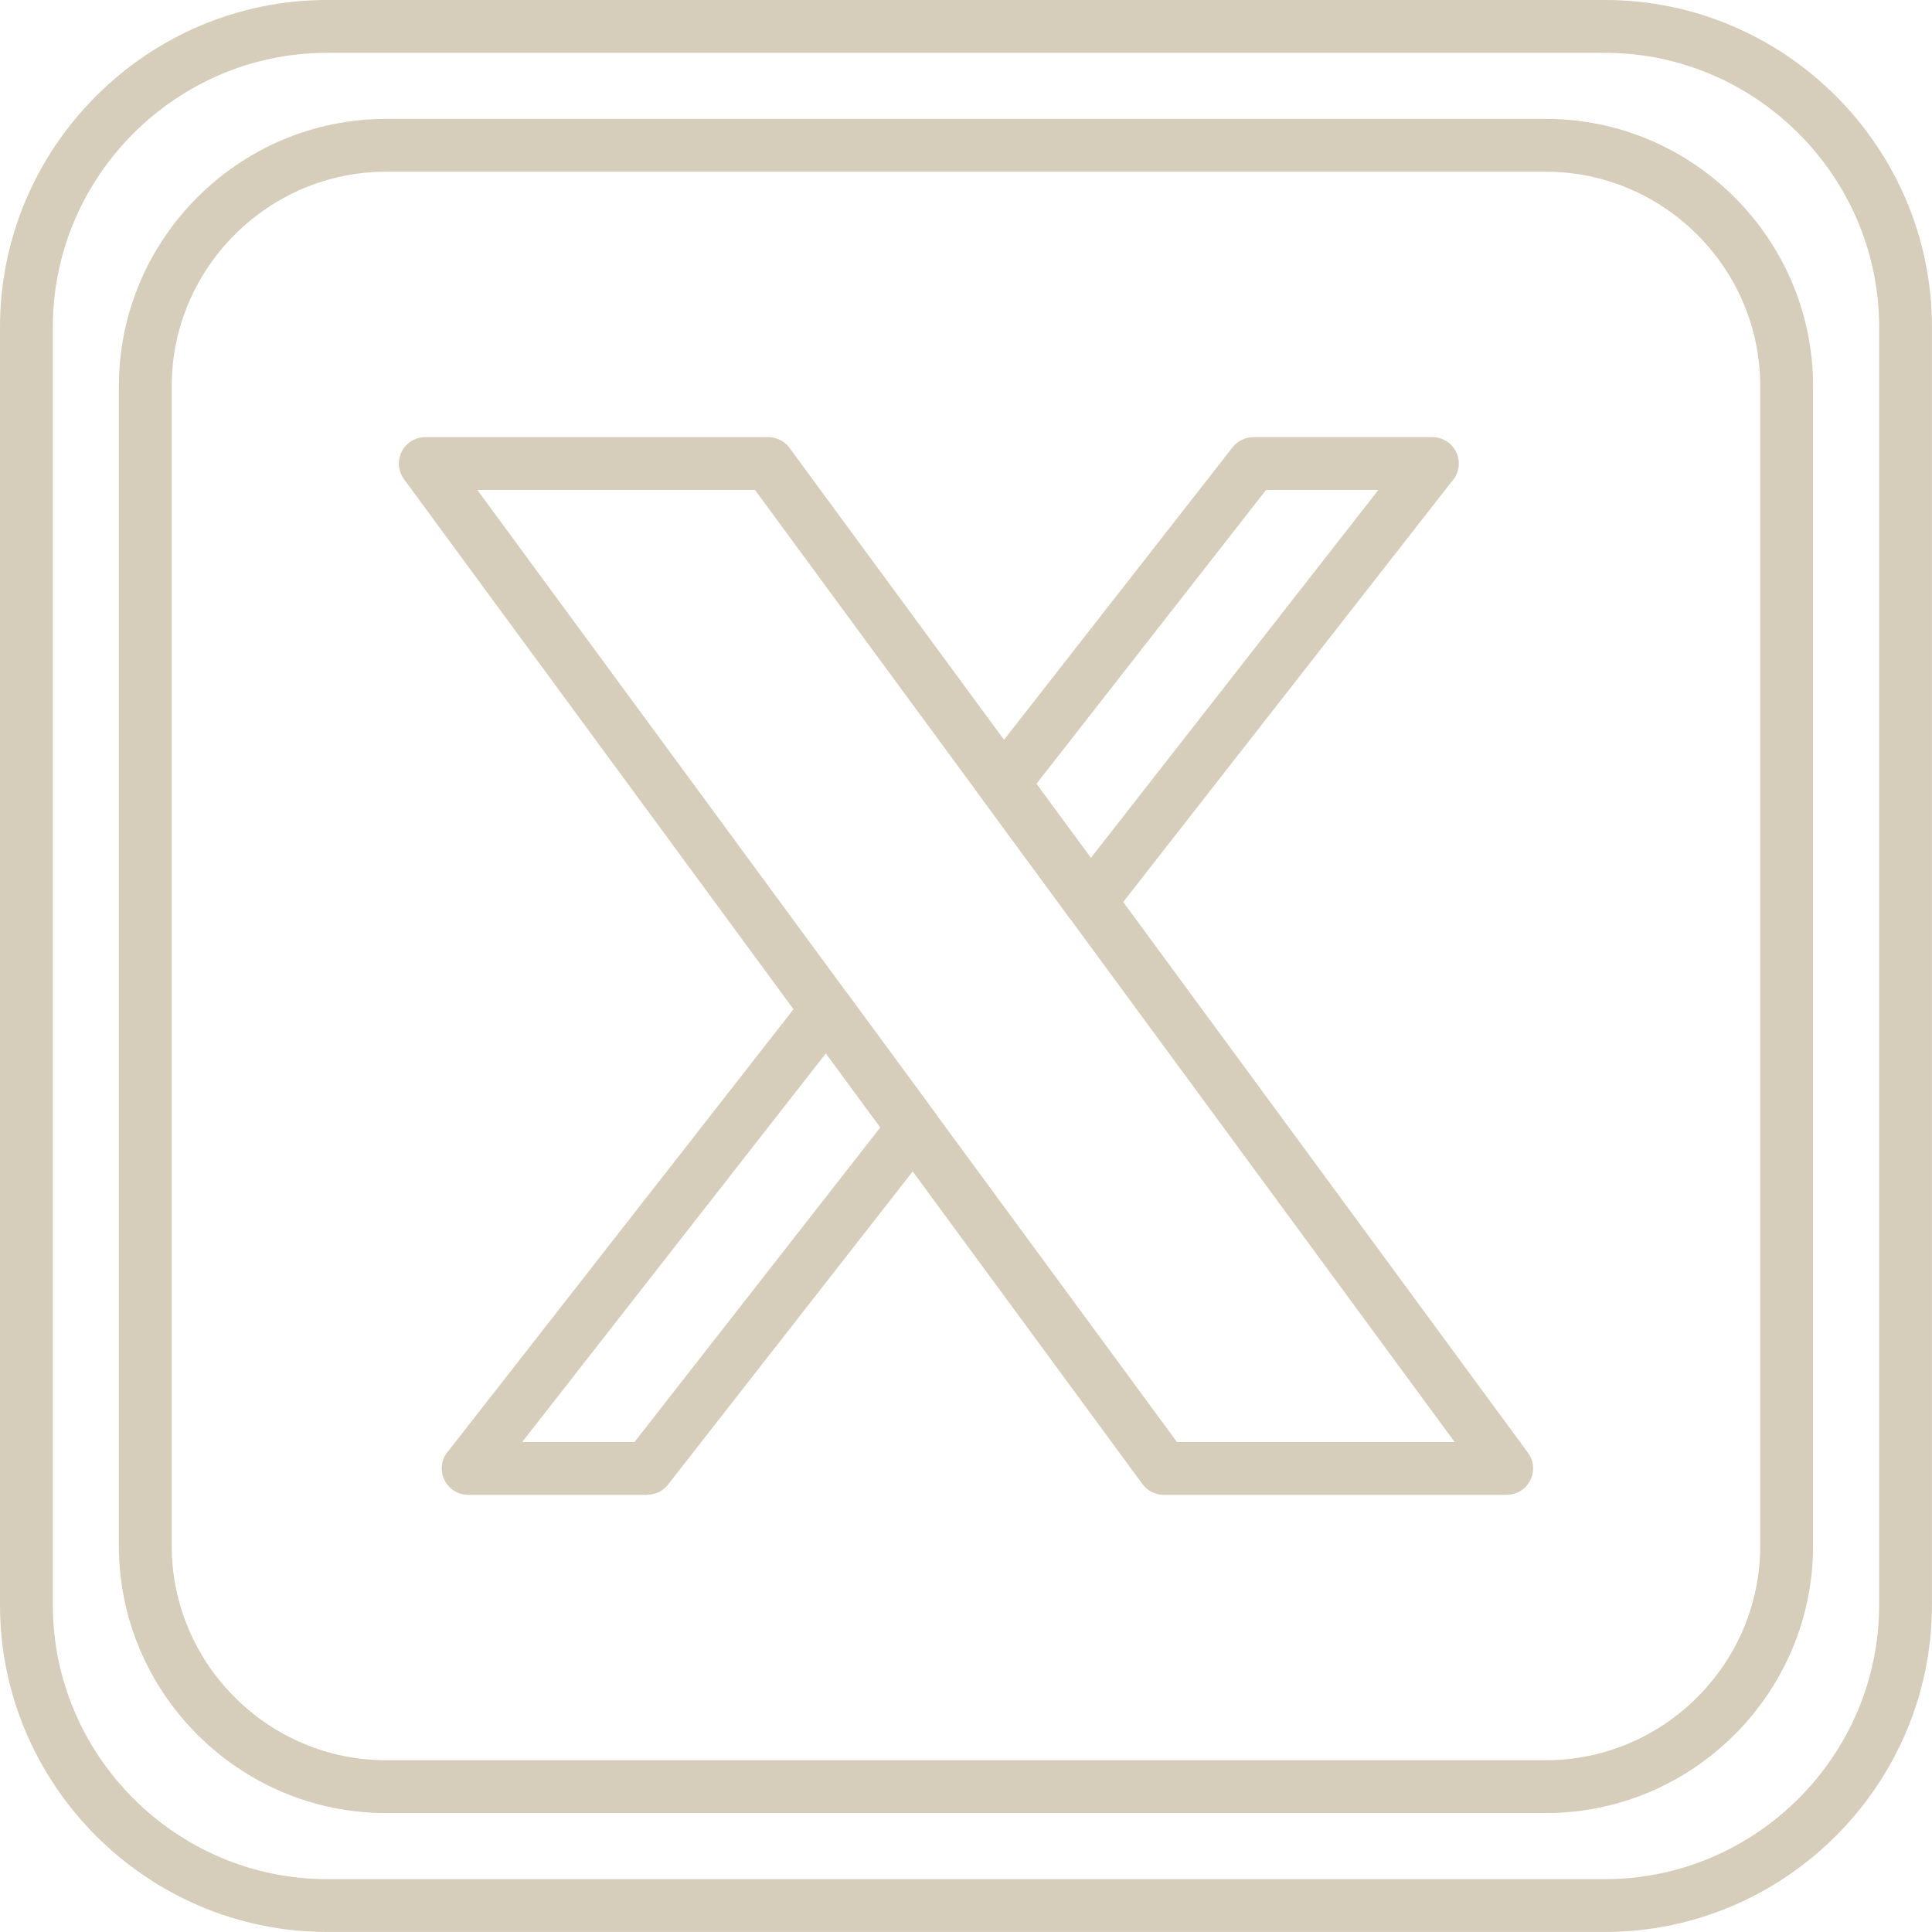
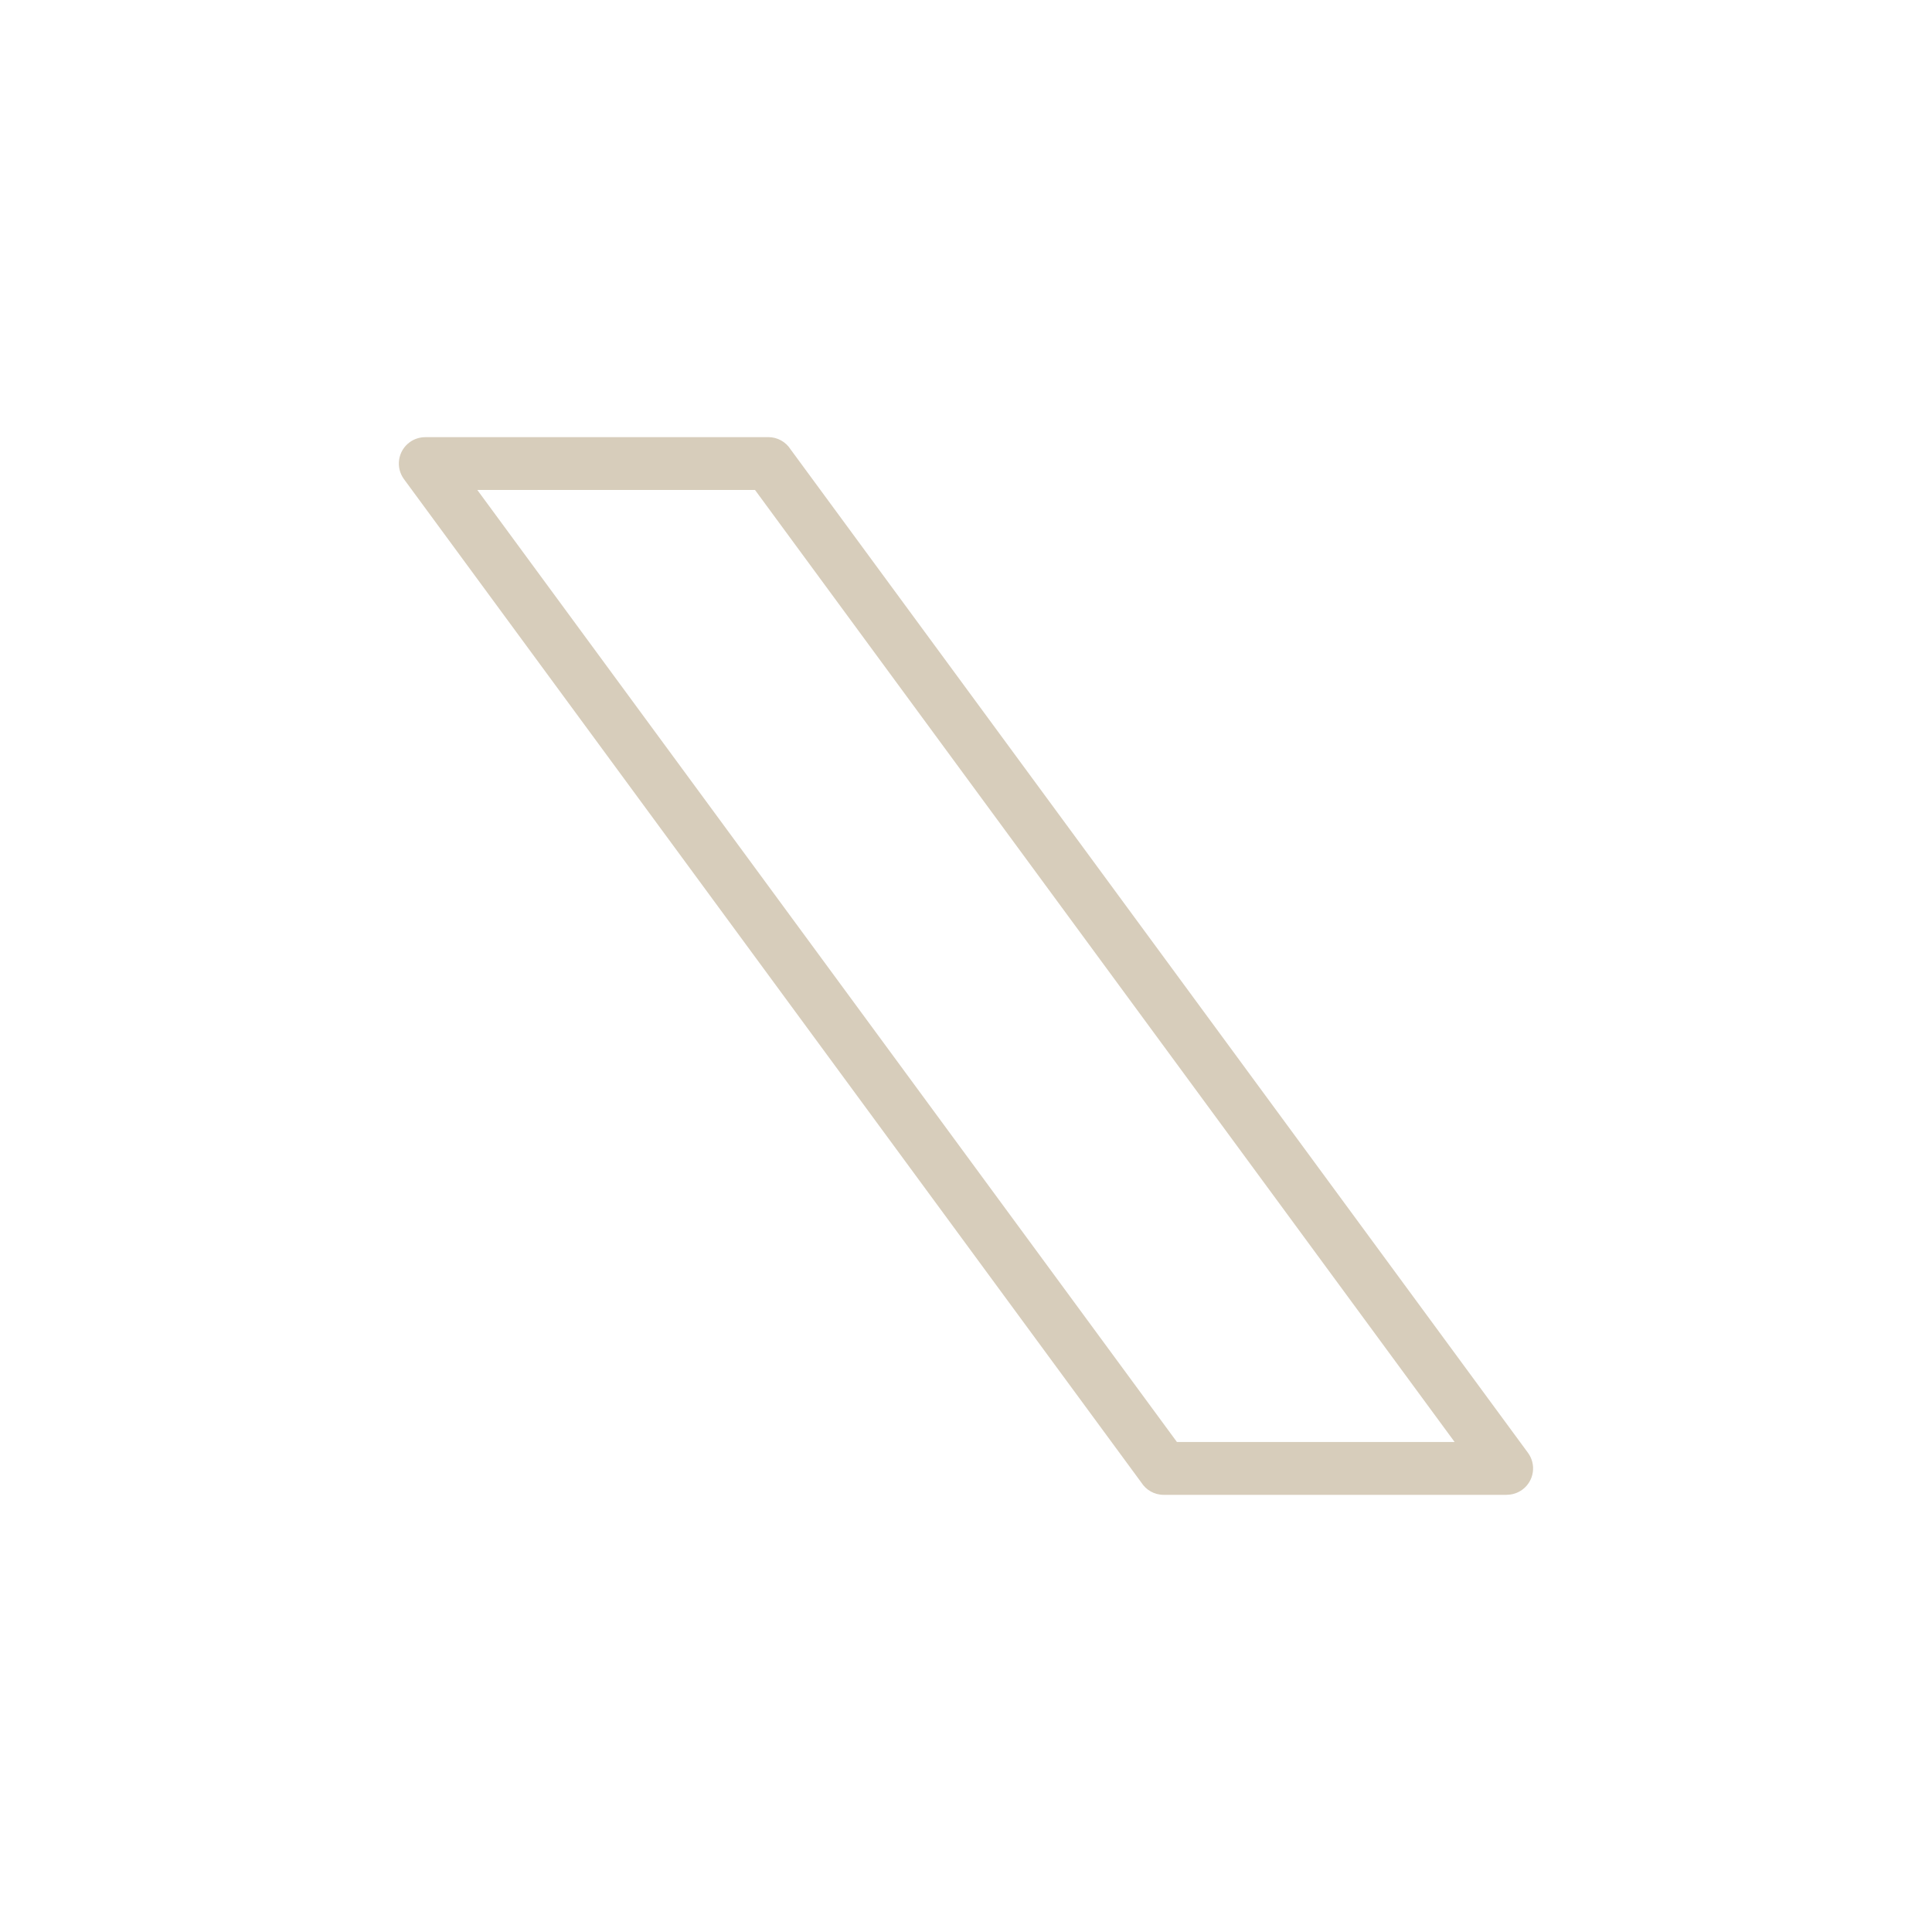
<svg xmlns="http://www.w3.org/2000/svg" clip-rule="evenodd" fill="#d7cdbb" fill-rule="evenodd" height="1707" image-rendering="optimizeQuality" preserveAspectRatio="xMidYMid meet" text-rendering="geometricPrecision" version="1" viewBox="-0.0 -0.0 1706.7 1706.7" width="1707" zoomAndPan="magnify">
  <g fill-rule="nonzero" id="change1_1">
-     <path d="M288.93 -0l1128.81 0c79.48,0 151.72,32.5 204.07,84.86 52.35,52.35 84.85,124.6 84.85,204.07l0 1128.81c0,79.48 -32.5,151.72 -84.85,204.07 -52.36,52.35 -124.6,84.85 -204.07,84.85l-1128.81 0c-79.48,0 -151.72,-32.5 -204.07,-84.85 -52.36,-52.36 -84.86,-124.6 -84.86,-204.07l0 -1128.81c0,-79.48 32.5,-151.72 84.86,-204.07 52.35,-52.36 124.59,-84.86 204.07,-84.86zm1128.81 46.67l-1128.81 0c-66.6,0 -127.17,27.26 -171.08,71.18 -43.92,43.91 -71.18,104.48 -71.18,171.08l0 1128.81c0,66.6 27.26,127.16 71.18,171.08 43.91,43.91 104.48,71.18 171.08,71.18l1128.81 0c66.6,0 127.17,-27.26 171.08,-71.18 43.91,-43.92 71.18,-104.48 71.18,-171.08l0 -1128.81c0,-66.6 -27.26,-127.17 -71.18,-171.08 -43.92,-43.92 -104.48,-71.18 -171.08,-71.18z" />
-     <path d="M340.99 105.03l1024.68 0c64.91,0 123.91,26.54 166.66,69.3 42.75,42.76 69.3,101.75 69.3,166.66l0 1024.68c0,64.91 -26.54,123.91 -69.3,166.66 -42.76,42.75 -101.75,69.3 -166.66,69.3l-1024.68 0c-64.91,0 -123.91,-26.54 -166.66,-69.3 -42.75,-42.76 -69.3,-101.75 -69.3,-166.66l0 -1024.68c0,-64.91 26.54,-123.91 69.3,-166.66 42.75,-42.76 101.75,-69.3 166.66,-69.3zm1024.68 46.67l-1024.68 0c-52.03,0 -99.35,21.3 -133.67,55.62 -34.31,34.31 -55.62,81.64 -55.62,133.67l0 1024.68c0,52.03 21.3,99.35 55.62,133.67 34.31,34.31 81.64,55.62 133.67,55.62l1024.68 0c52.03,0 99.35,-21.3 133.67,-55.62 34.31,-34.31 55.62,-81.64 55.62,-133.67l0 -1024.68c0,-52.03 -21.3,-99.35 -55.62,-133.67 -34.31,-34.31 -81.64,-55.62 -133.67,-55.62z" />
    <path d="M375.61 386.15l303.09 0c8.29,0 15.57,4.33 19.71,10.85l651.4 886.42c7.6,10.37 5.35,24.94 -5.01,32.54 -4.15,3.04 -8.98,4.51 -13.76,4.5l0 0.06 -303.09 0c-8.29,0 -15.57,-4.33 -19.71,-10.85l-651.4 -886.42c-7.6,-10.37 -5.35,-24.94 5.01,-32.54 4.15,-3.04 8.98,-4.51 13.76,-4.5l0 -0.06zm291.35 46.67l-245.31 0 618.04 841.03 245.31 0 -618.04 -841.03z" />
-     <path d="M1107.15 386.14l158.22 0c12.89,0 23.33,10.45 23.33,23.33 0,6.14 -2.37,11.72 -6.25,15.89l-301.09 385.36c-7.9,10.11 -22.52,11.91 -32.63,4.01 -1.72,-1.35 -3.21,-2.89 -4.44,-4.57l-76.71 -104.34c-6.57,-8.97 -5.78,-21.08 1.26,-29.11l219.98 -281.55c4.58,-5.86 11.41,-8.93 18.32,-8.93l0 -0.09zm110.49 46.67l-99.22 0 -202.87 259.65 48.09 65.44 254 -325.09zm-393.27 578.85l-234.26 299.83c-4.58,5.86 -11.41,8.93 -18.32,8.93l0 0.09 -158.23 0c-12.89,0 -23.33,-10.45 -23.33,-23.33 0,-6.14 2.37,-11.72 6.25,-15.89l315.37 -403.64c7.9,-10.11 22.52,-11.91 32.63,-4.01 1.72,1.35 3.21,2.89 4.44,4.57l76.71 104.34c6.57,8.97 5.78,21.08 -1.26,29.11zm-263.85 262.19l217.15 -277.93 -48.09 -65.44 -268.28 343.37 99.23 0z" />
  </g>
</svg>